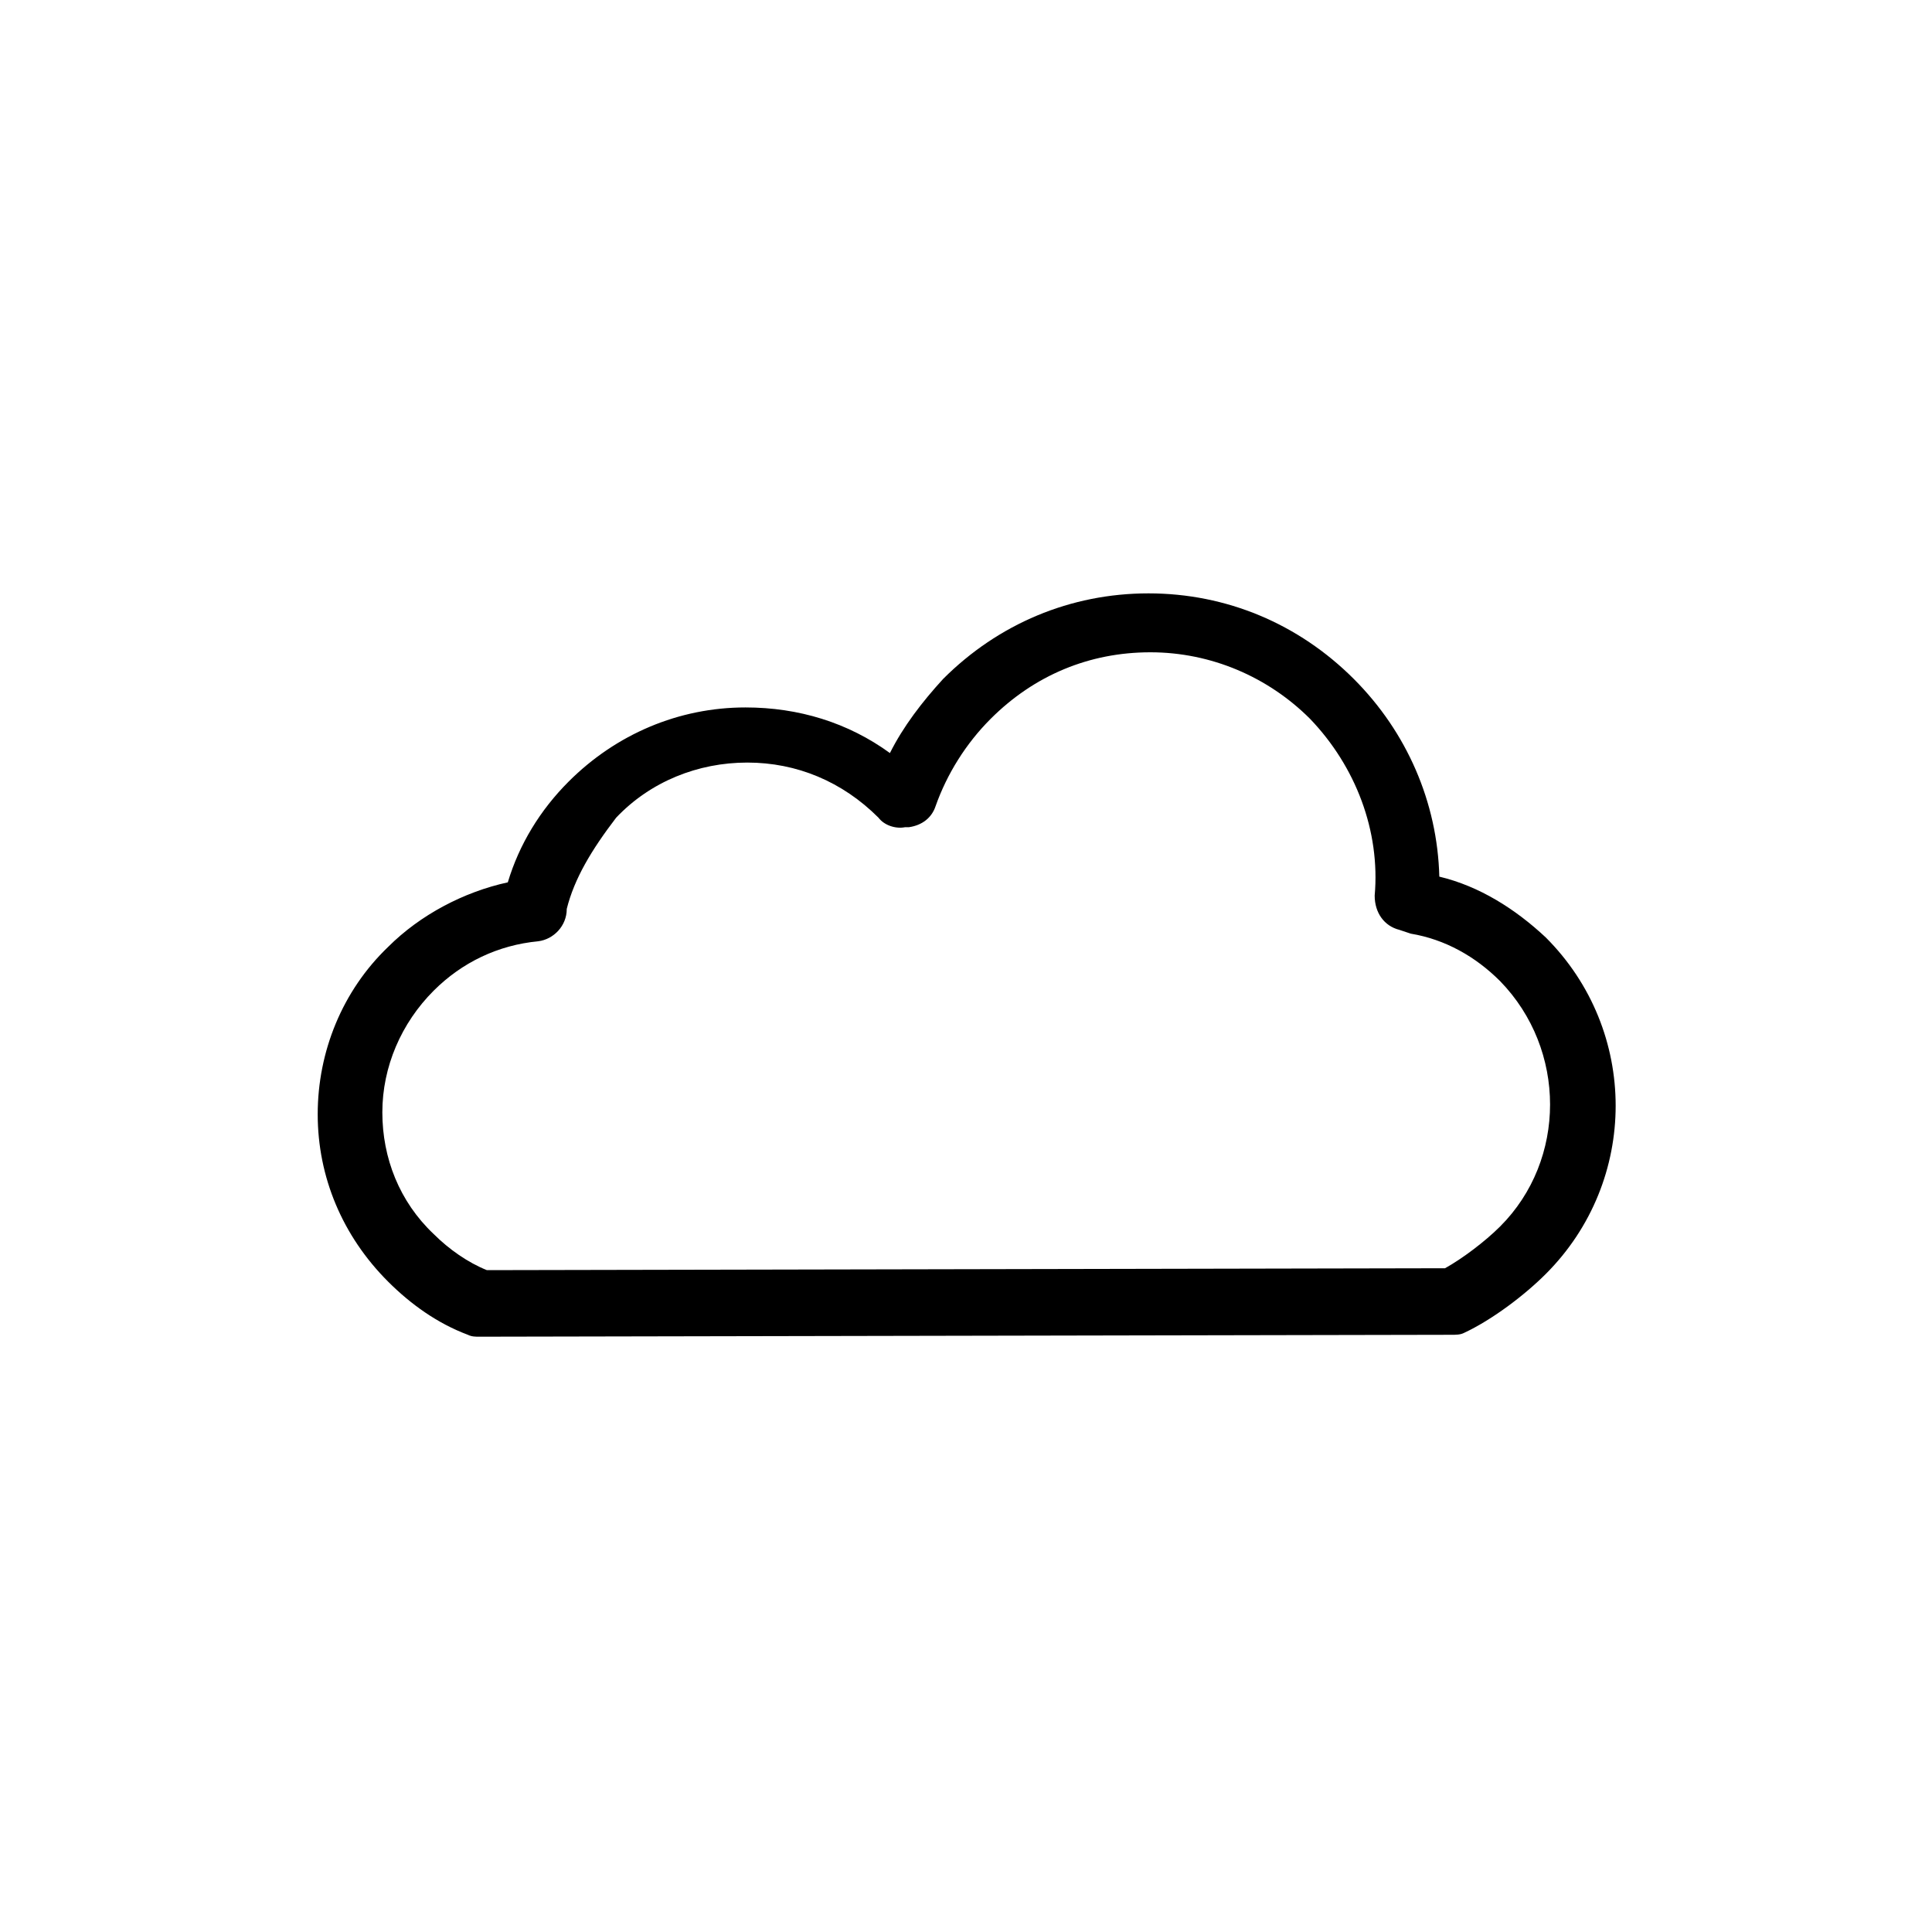
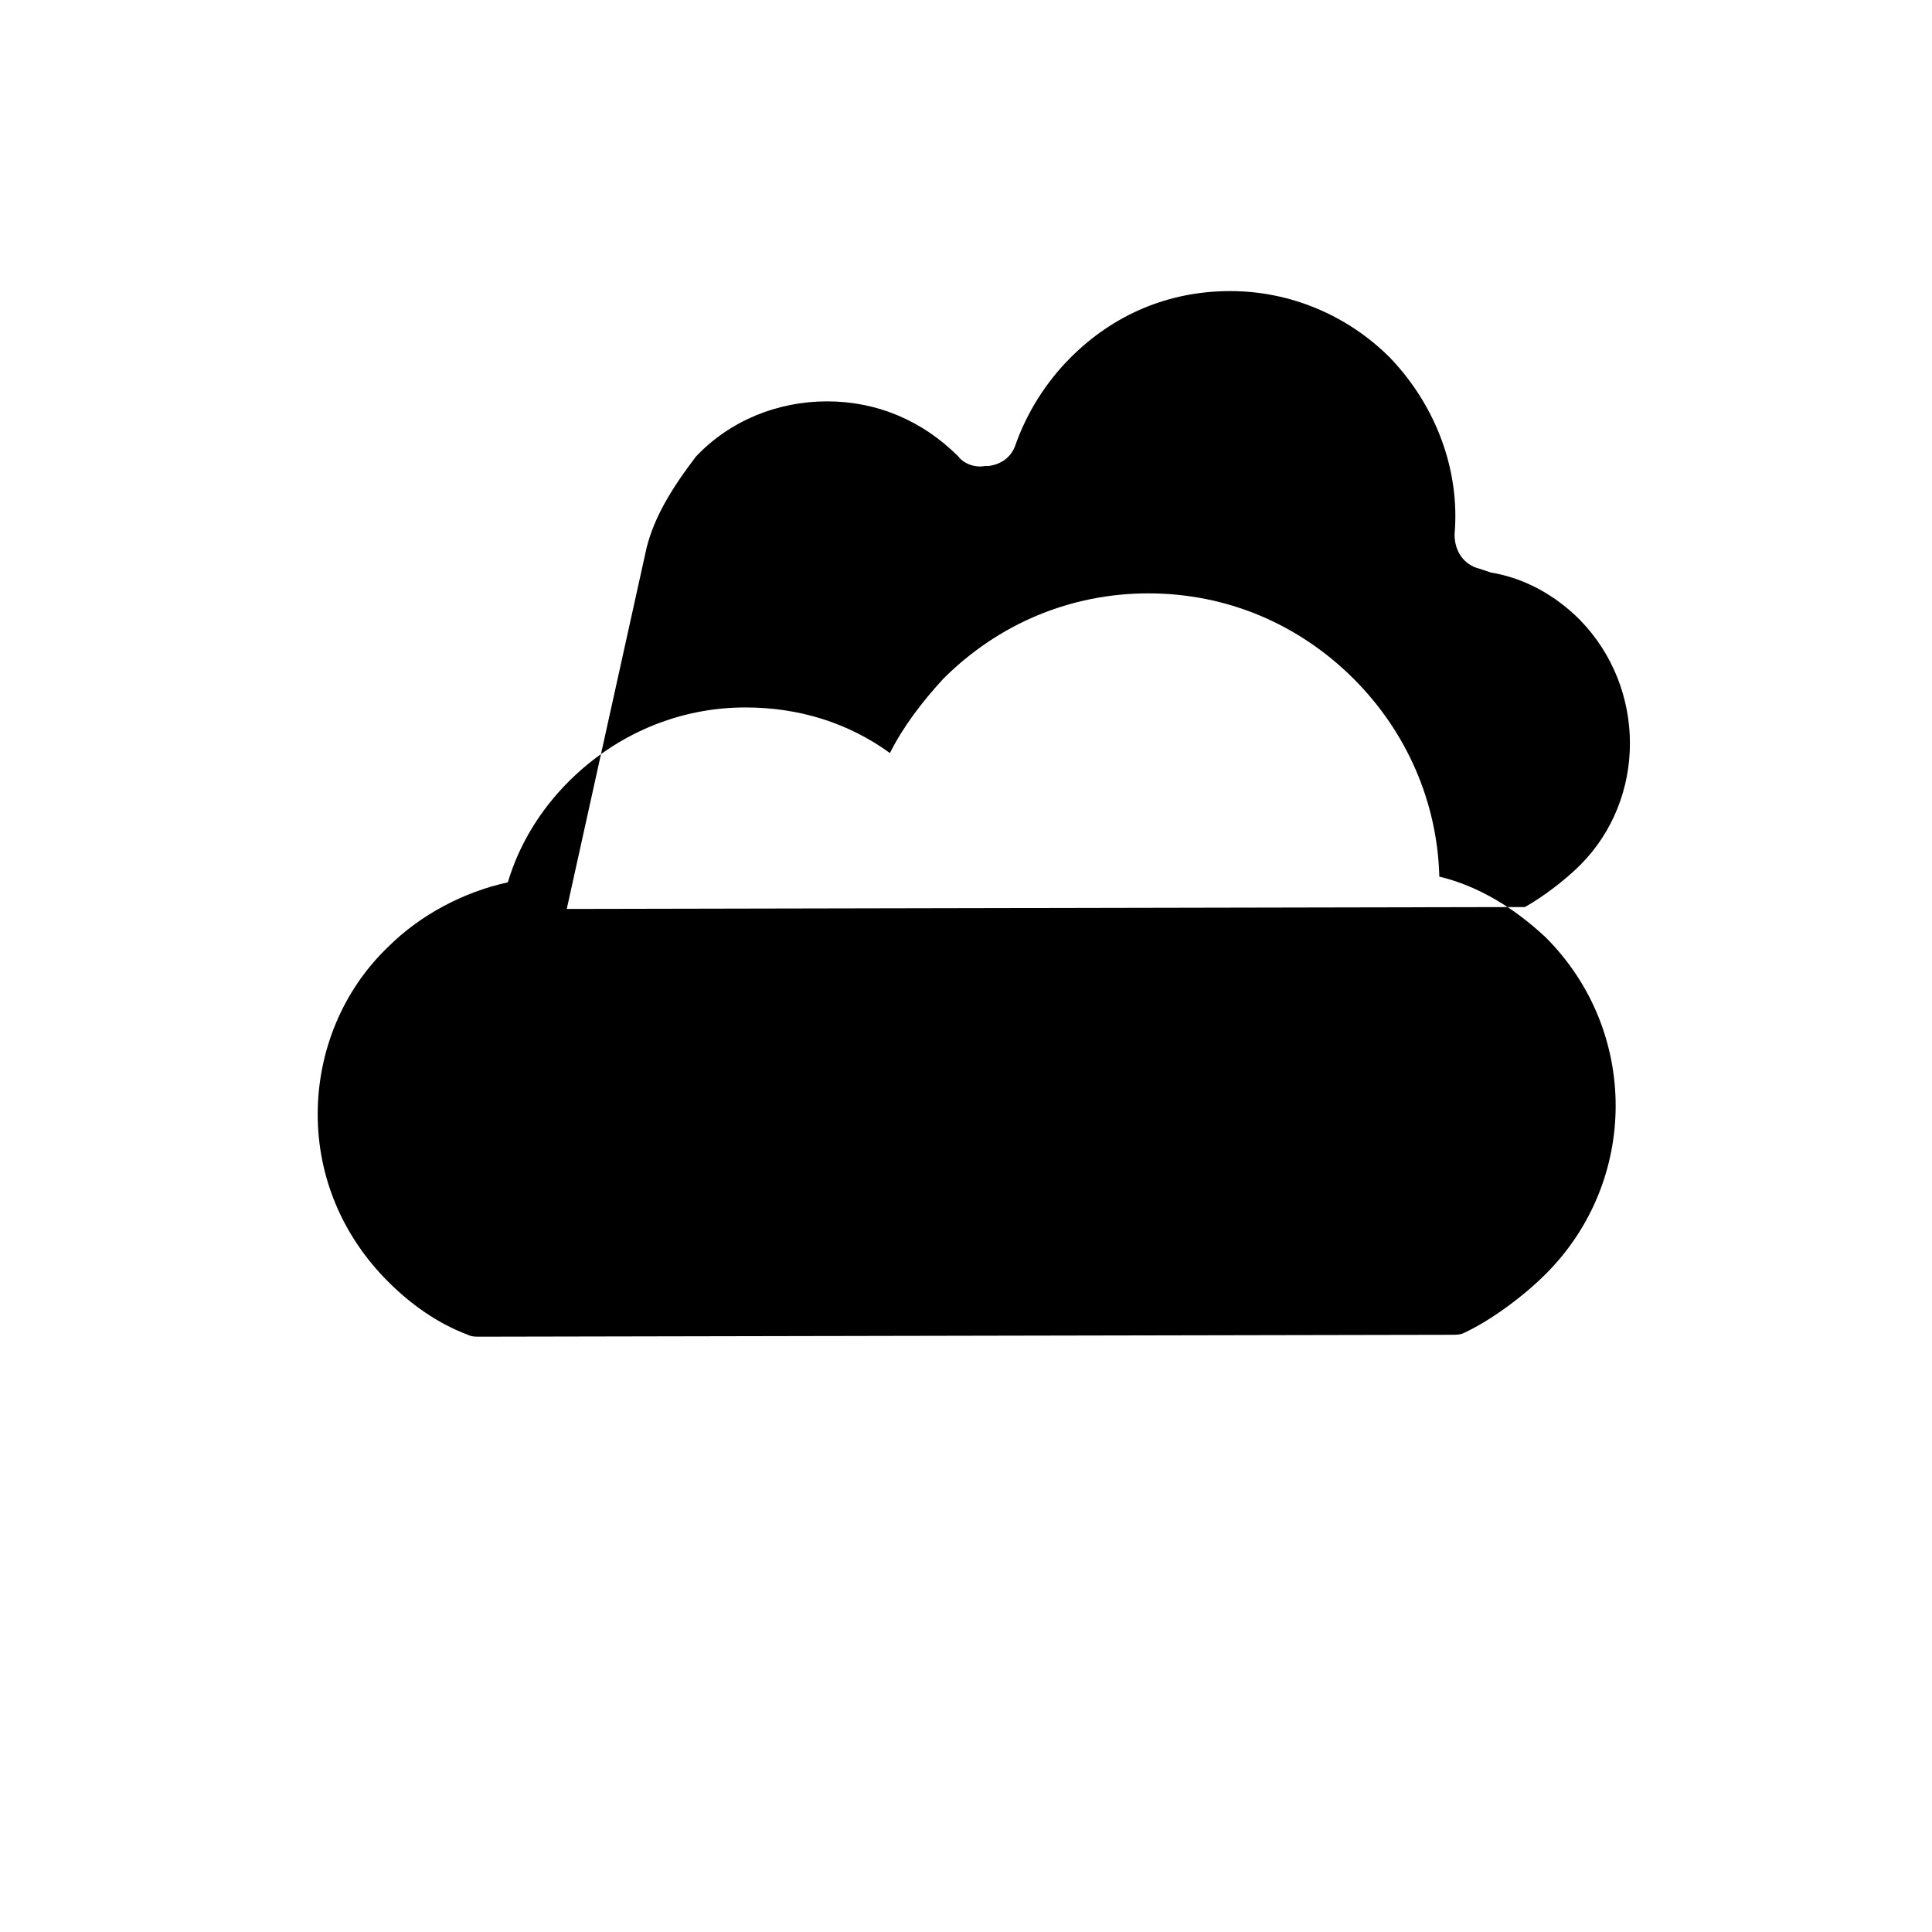
<svg xmlns="http://www.w3.org/2000/svg" fill="#000000" width="800px" height="800px" version="1.1" viewBox="144 144 512 512">
-   <path d="m271.02 498.24c-1.008 0-2.016 0-3.023-0.504-8.062-3.023-15.113-8.062-21.16-14.105-12.09-12.09-18.641-27.711-18.641-44.336s6.551-32.746 18.641-44.336c8.566-8.566 20.152-14.609 31.738-17.129 3.023-10.078 8.566-19.145 16.121-26.703 12.594-12.594 29.223-19.648 46.855-19.648 14.105 0 27.207 4.031 38.289 12.09 3.527-7.055 8.566-13.602 14.105-19.648 14.609-14.609 33.754-22.672 54.41-22.672s39.801 8.062 54.41 22.672c14.105 14.105 22.168 32.746 22.672 52.395 10.578 2.519 20.152 8.566 28.215 16.121 24.688 24.688 24.688 64.488 0 89.176-5.543 5.543-14.105 12.09-21.664 15.617-1.008 0.504-2.016 0.504-3.527 0.504zm23.176-113.36c0 4.535-3.527 8.062-7.559 8.566-10.578 1.008-20.152 5.543-27.711 13.098-8.566 8.566-13.602 20.152-13.602 32.242 0 12.09 4.535 23.68 13.602 32.242 4.031 4.031 9.07 7.559 14.105 9.574l253.92-0.504c4.535-2.519 10.578-7.055 14.609-11.082 17.633-17.633 17.633-46.855 0-64.992-6.551-6.551-14.609-11.082-23.68-12.594l-3.023-1.008c-4.031-1.008-6.551-4.535-6.551-9.07 1.512-17.129-5.039-34.258-17.129-46.855-11.082-11.082-26.199-17.633-42.32-17.633-16.121 0-30.73 6.047-42.32 17.633-6.551 6.551-11.586 14.609-14.609 23.176-1.008 3.023-3.527 5.039-7.055 5.543h-1.008c-2.519 0.504-5.543-0.504-7.055-2.519-9.574-9.574-21.664-14.609-34.762-14.609-13.098 0-25.695 5.039-34.762 14.609-6.547 8.566-11.078 16.125-13.094 24.184z" />
+   <path d="m271.02 498.24c-1.008 0-2.016 0-3.023-0.504-8.062-3.023-15.113-8.062-21.16-14.105-12.09-12.09-18.641-27.711-18.641-44.336s6.551-32.746 18.641-44.336c8.566-8.566 20.152-14.609 31.738-17.129 3.023-10.078 8.566-19.145 16.121-26.703 12.594-12.594 29.223-19.648 46.855-19.648 14.105 0 27.207 4.031 38.289 12.09 3.527-7.055 8.566-13.602 14.105-19.648 14.609-14.609 33.754-22.672 54.41-22.672s39.801 8.062 54.41 22.672c14.105 14.105 22.168 32.746 22.672 52.395 10.578 2.519 20.152 8.566 28.215 16.121 24.688 24.688 24.688 64.488 0 89.176-5.543 5.543-14.105 12.09-21.664 15.617-1.008 0.504-2.016 0.504-3.527 0.504zm23.176-113.36l253.92-0.504c4.535-2.519 10.578-7.055 14.609-11.082 17.633-17.633 17.633-46.855 0-64.992-6.551-6.551-14.609-11.082-23.68-12.594l-3.023-1.008c-4.031-1.008-6.551-4.535-6.551-9.07 1.512-17.129-5.039-34.258-17.129-46.855-11.082-11.082-26.199-17.633-42.32-17.633-16.121 0-30.73 6.047-42.32 17.633-6.551 6.551-11.586 14.609-14.609 23.176-1.008 3.023-3.527 5.039-7.055 5.543h-1.008c-2.519 0.504-5.543-0.504-7.055-2.519-9.574-9.574-21.664-14.609-34.762-14.609-13.098 0-25.695 5.039-34.762 14.609-6.547 8.566-11.078 16.125-13.094 24.184z" />
</svg>